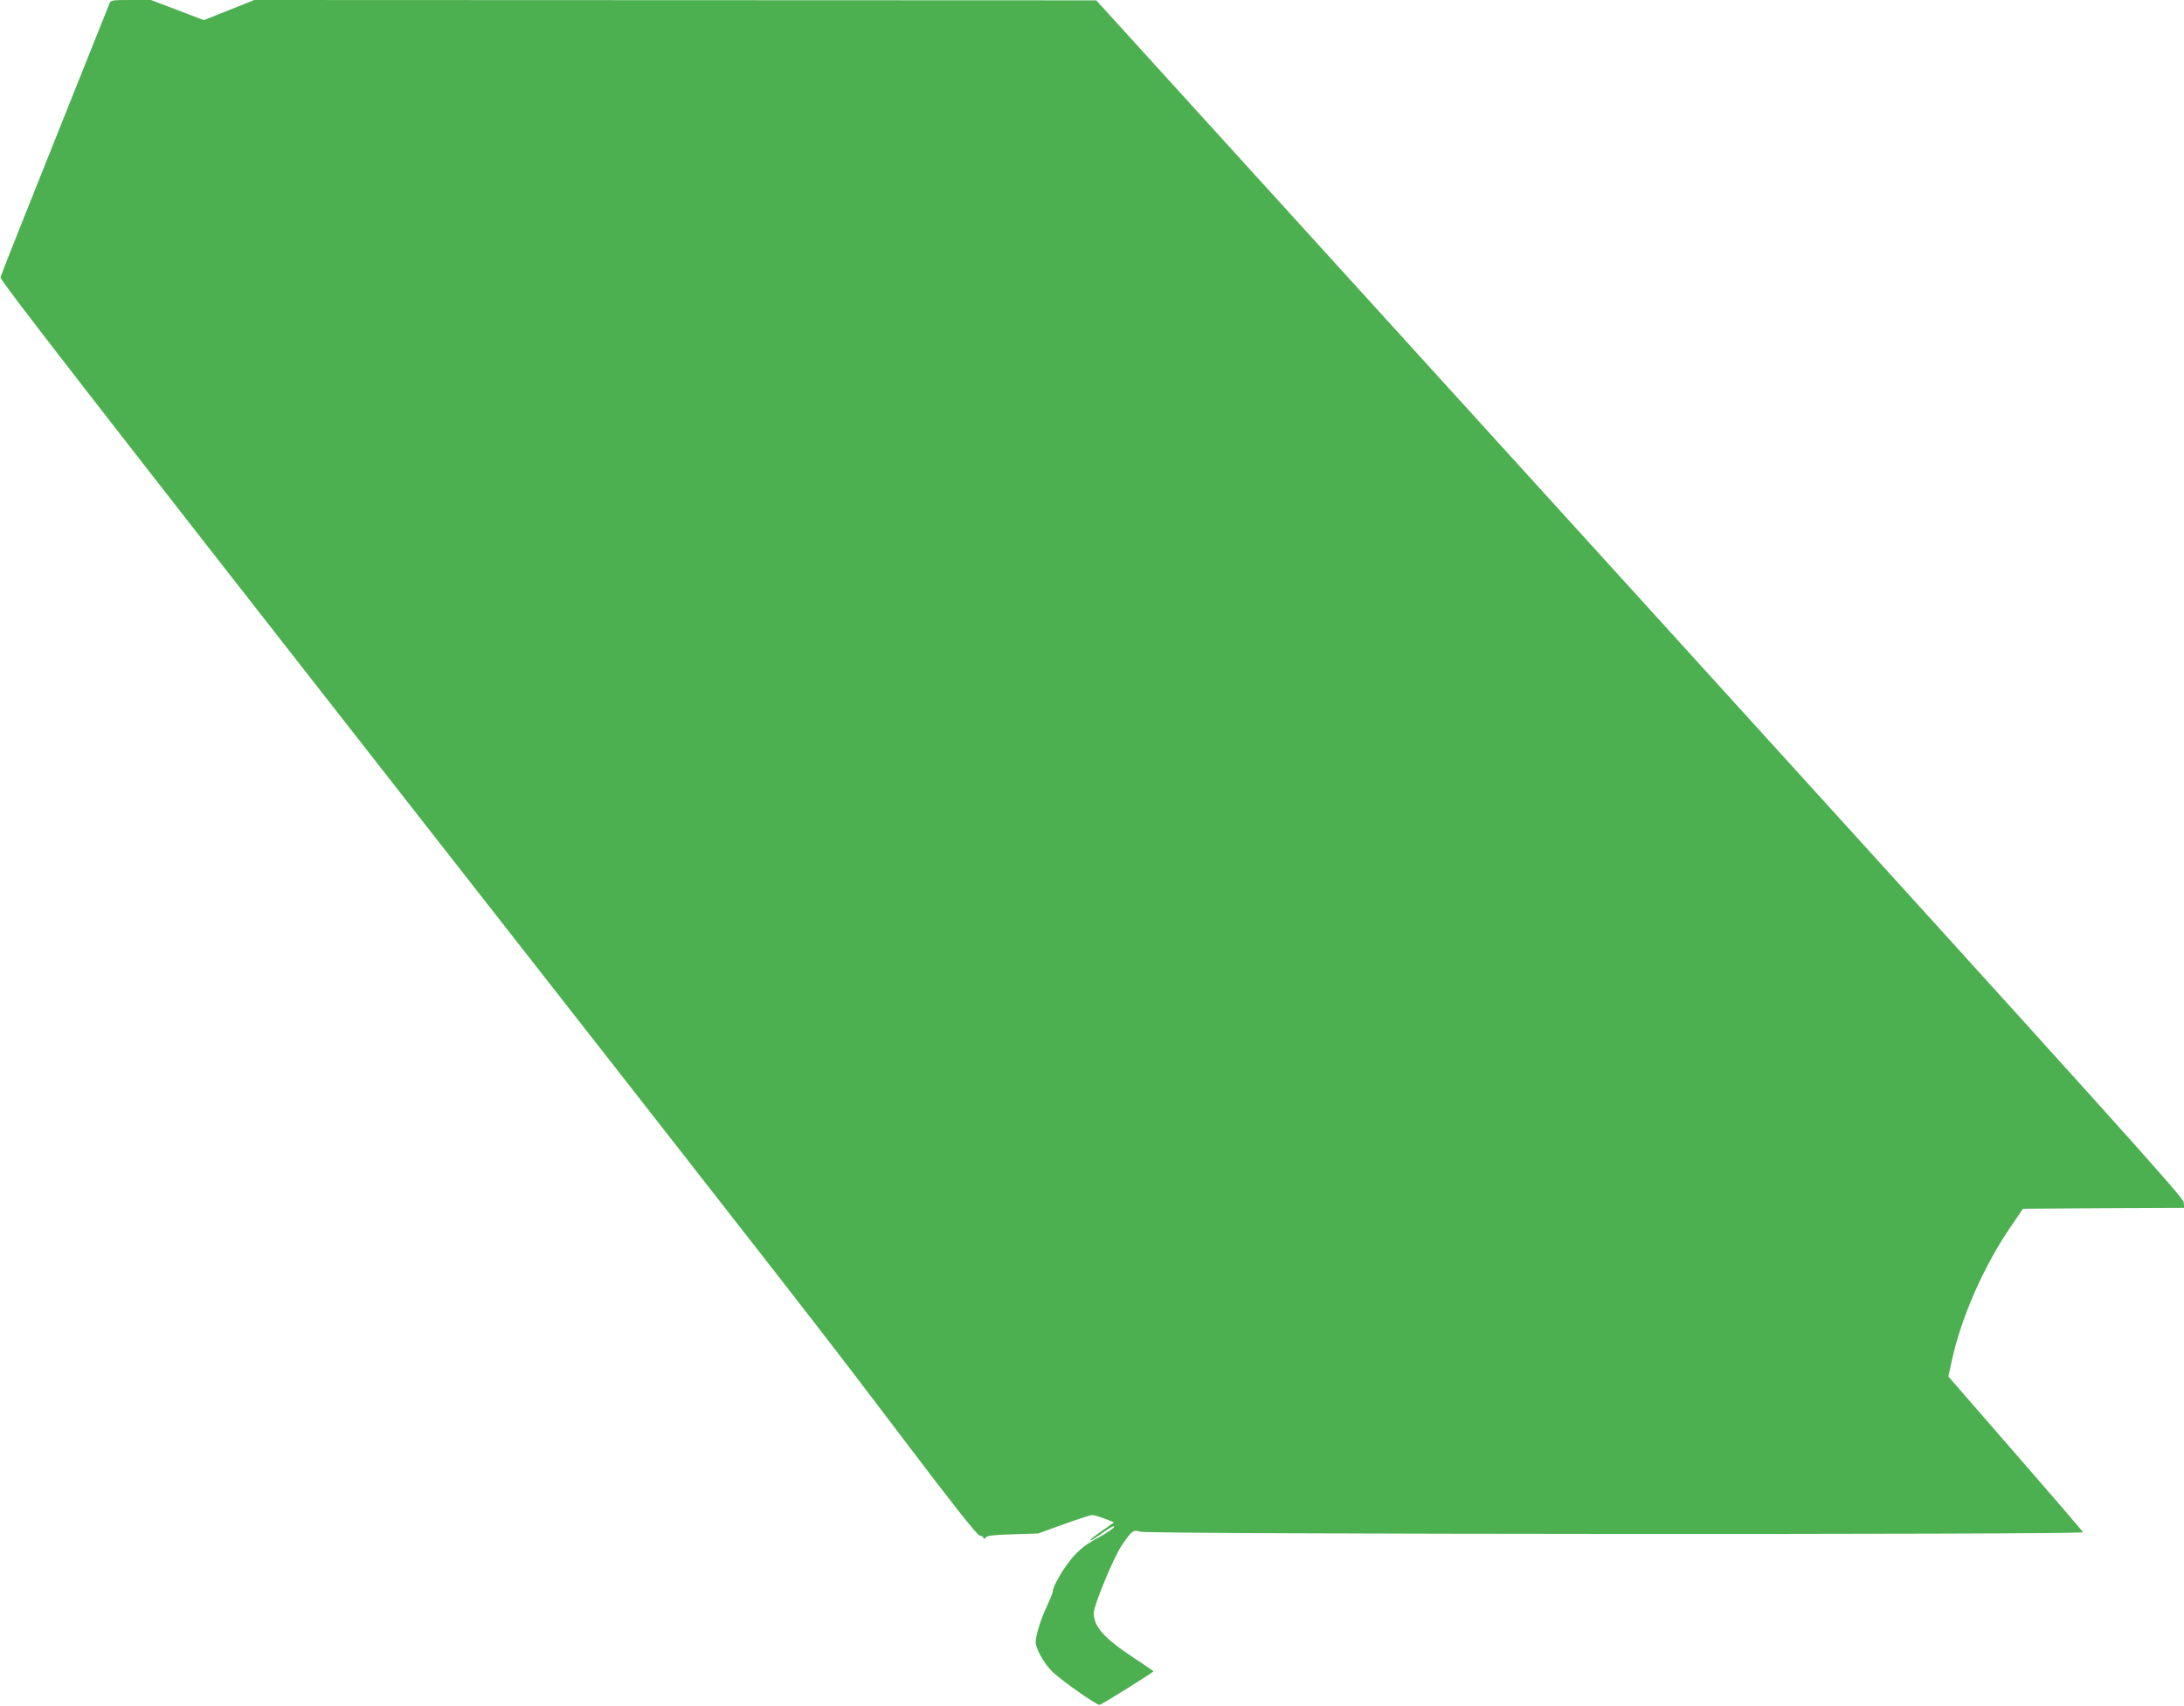
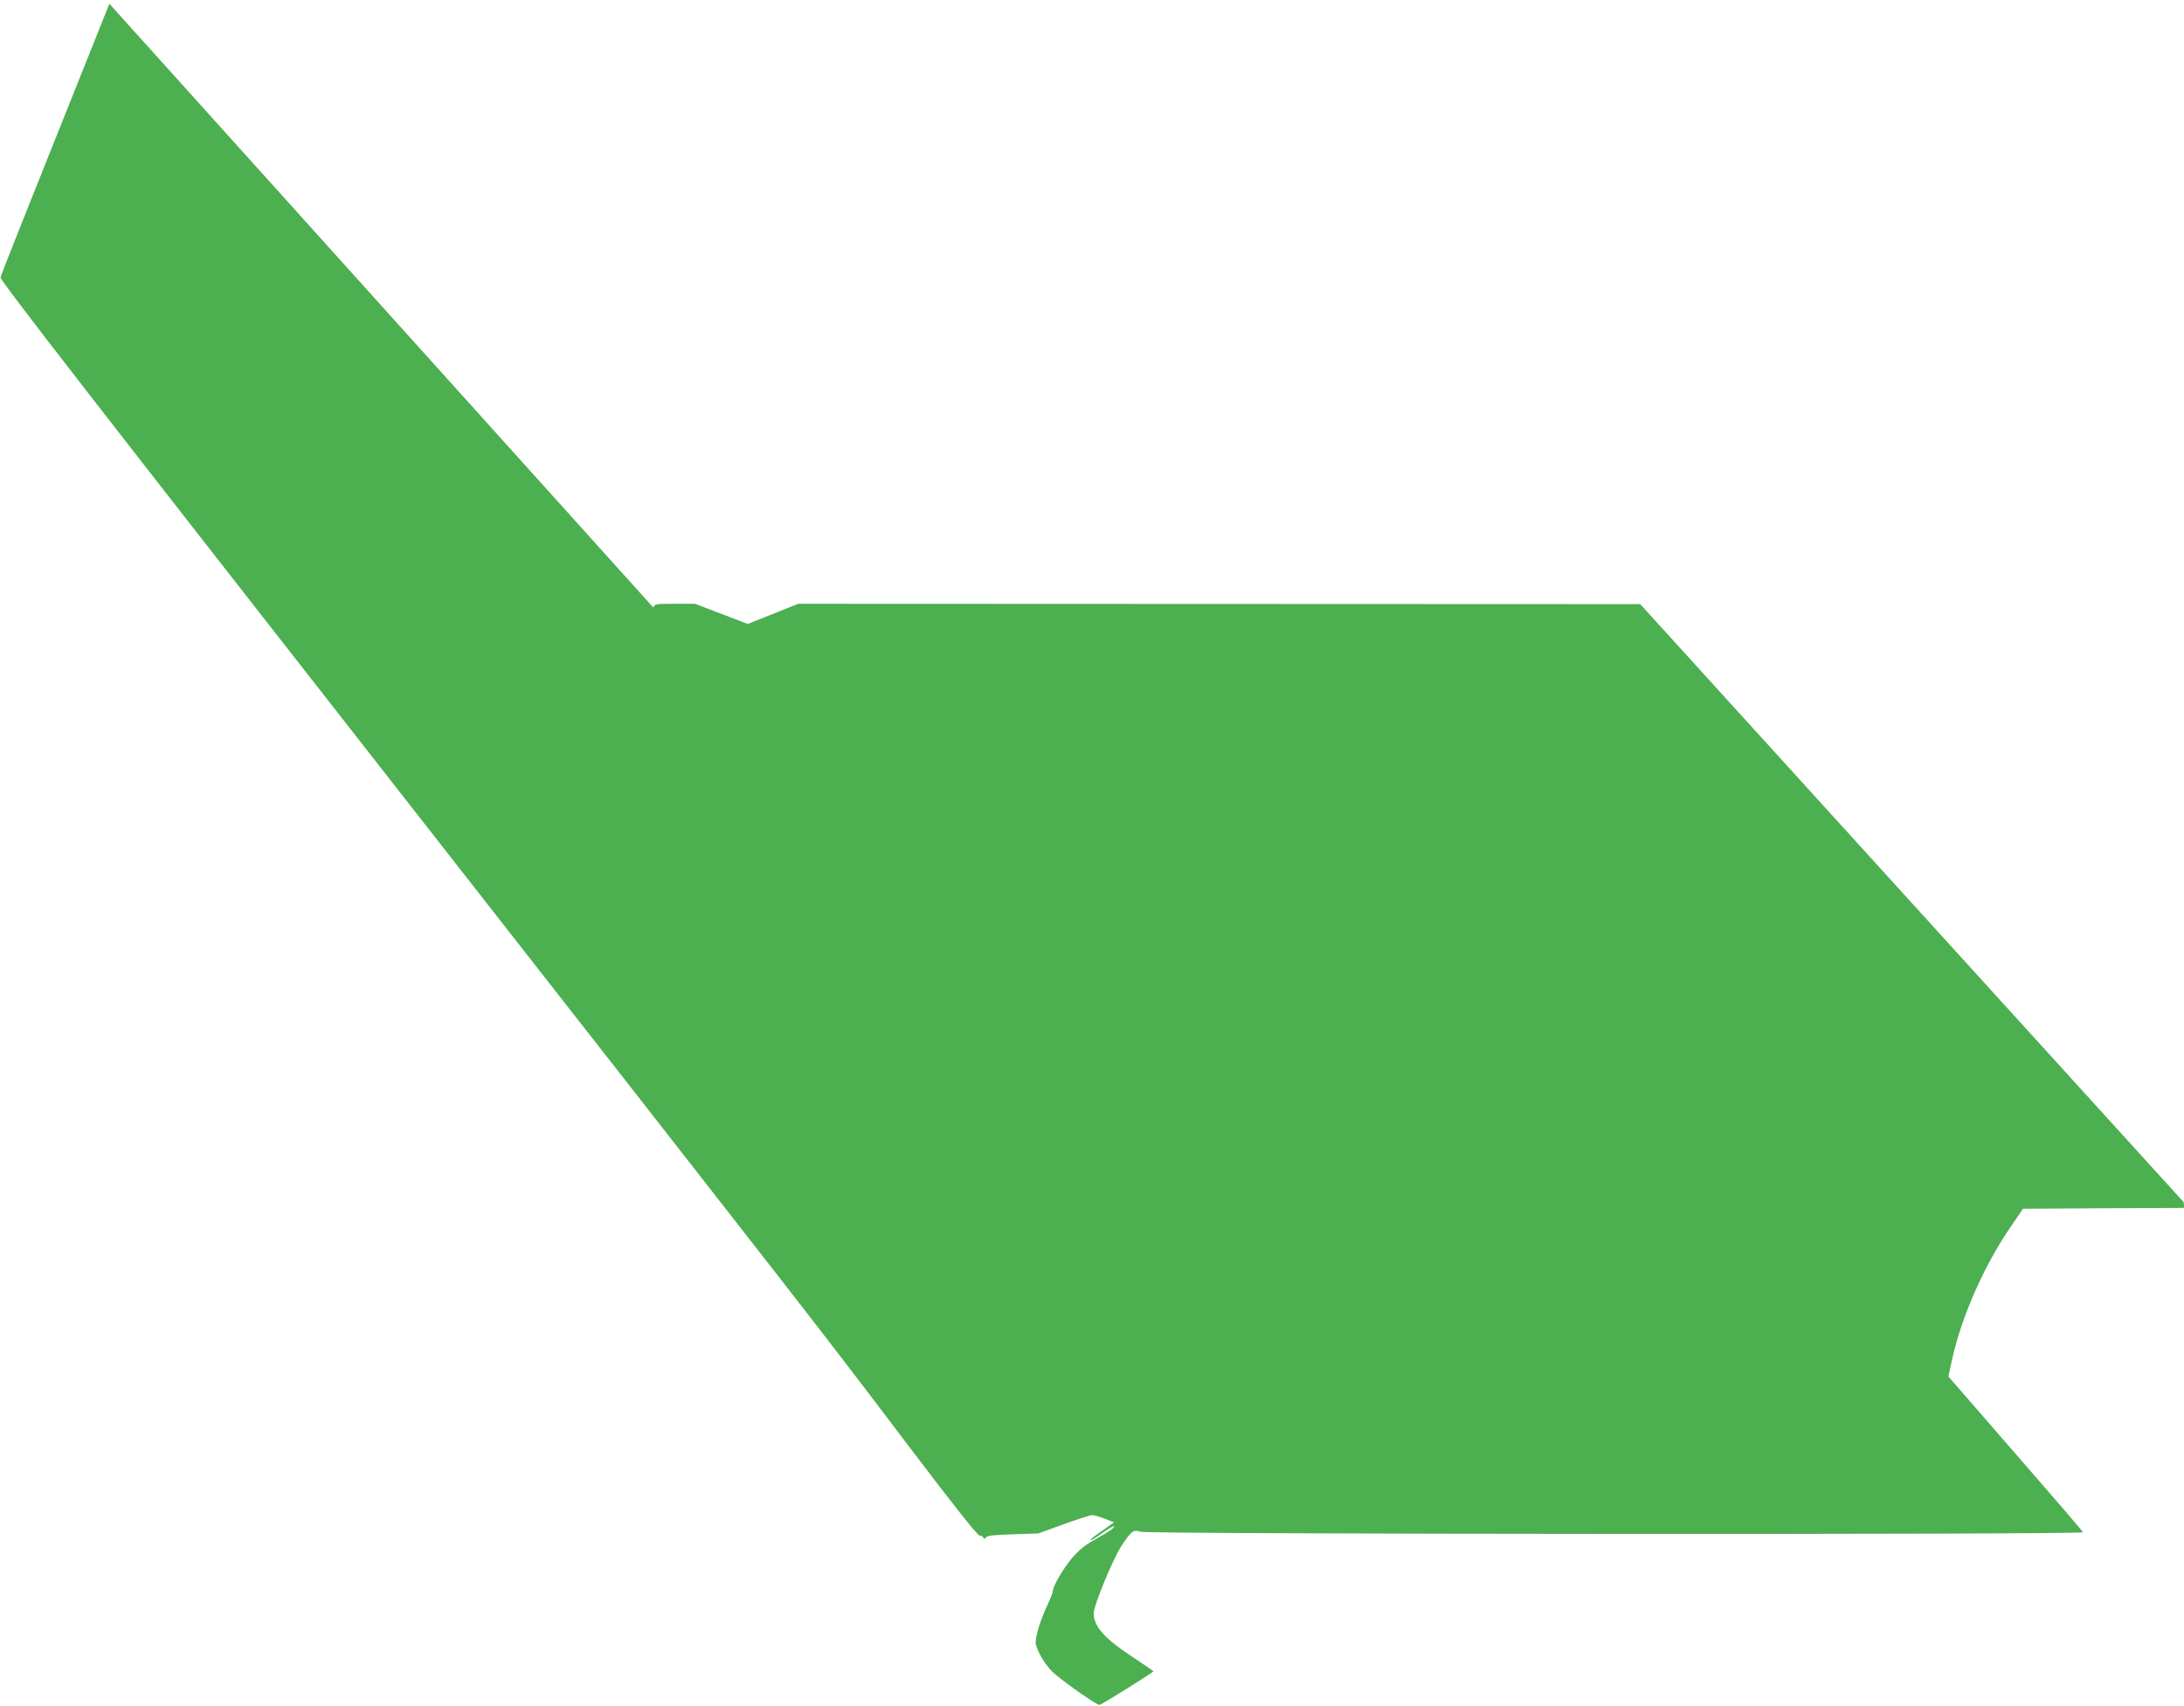
<svg xmlns="http://www.w3.org/2000/svg" version="1.0" width="1280pt" height="1000pt" viewBox="0 0 1280 1000" preserveAspectRatio="xMidYMid meet">
  <g transform="translate(0,1000) scale(0.1,-0.1)" fill="#4caf50" stroke="none">
-     <path d="M641 9978 c-5 -13 -149 -374 -321 -803 -172 -429 -315 -789 -317 -801 -4 -16 560 -742 2323 -2995 2522 -3223 2441 -3118 3008 -3866 257 -339 395 -513 407 -513 9 0 20 -6 22 -12 4 -10 8 -10 15 1 8 10 47 15 158 18 l149 5 149 54 c83 30 158 54 167 54 9 0 42 -10 73 -21 l55 -22 -69 -49 c-39 -26 -70 -51 -70 -54 0 -7 28 9 84 50 28 19 52 33 55 30 7 -7 -31 -33 -116 -80 -51 -28 -90 -60 -128 -104 -53 -62 -115 -168 -115 -198 0 -7 -16 -47 -35 -88 -35 -74 -65 -170 -65 -209 0 -38 49 -125 97 -173 49 -48 258 -195 277 -195 10 0 316 191 316 197 0 2 -56 40 -124 85 -165 109 -226 178 -226 257 0 43 116 324 163 394 60 89 70 96 111 82 40 -15 5530 -18 5524 -3 -1 5 -180 213 -396 461 l-393 452 21 96 c54 249 186 549 338 772 l78 115 473 3 472 2 -3 34 c-3 29 -418 490 -3188 3539 l-3185 3505 -2467 1 -2468 1 -102 -41 c-57 -23 -123 -49 -148 -59 l-46 -18 -154 59 -155 59 -118 0 c-113 0 -118 -1 -126 -22z" />
+     <path d="M641 9978 c-5 -13 -149 -374 -321 -803 -172 -429 -315 -789 -317 -801 -4 -16 560 -742 2323 -2995 2522 -3223 2441 -3118 3008 -3866 257 -339 395 -513 407 -513 9 0 20 -6 22 -12 4 -10 8 -10 15 1 8 10 47 15 158 18 l149 5 149 54 c83 30 158 54 167 54 9 0 42 -10 73 -21 l55 -22 -69 -49 c-39 -26 -70 -51 -70 -54 0 -7 28 9 84 50 28 19 52 33 55 30 7 -7 -31 -33 -116 -80 -51 -28 -90 -60 -128 -104 -53 -62 -115 -168 -115 -198 0 -7 -16 -47 -35 -88 -35 -74 -65 -170 -65 -209 0 -38 49 -125 97 -173 49 -48 258 -195 277 -195 10 0 316 191 316 197 0 2 -56 40 -124 85 -165 109 -226 178 -226 257 0 43 116 324 163 394 60 89 70 96 111 82 40 -15 5530 -18 5524 -3 -1 5 -180 213 -396 461 l-393 452 21 96 c54 249 186 549 338 772 l78 115 473 3 472 2 -3 34 l-3185 3505 -2467 1 -2468 1 -102 -41 c-57 -23 -123 -49 -148 -59 l-46 -18 -154 59 -155 59 -118 0 c-113 0 -118 -1 -126 -22z" />
  </g>
</svg>